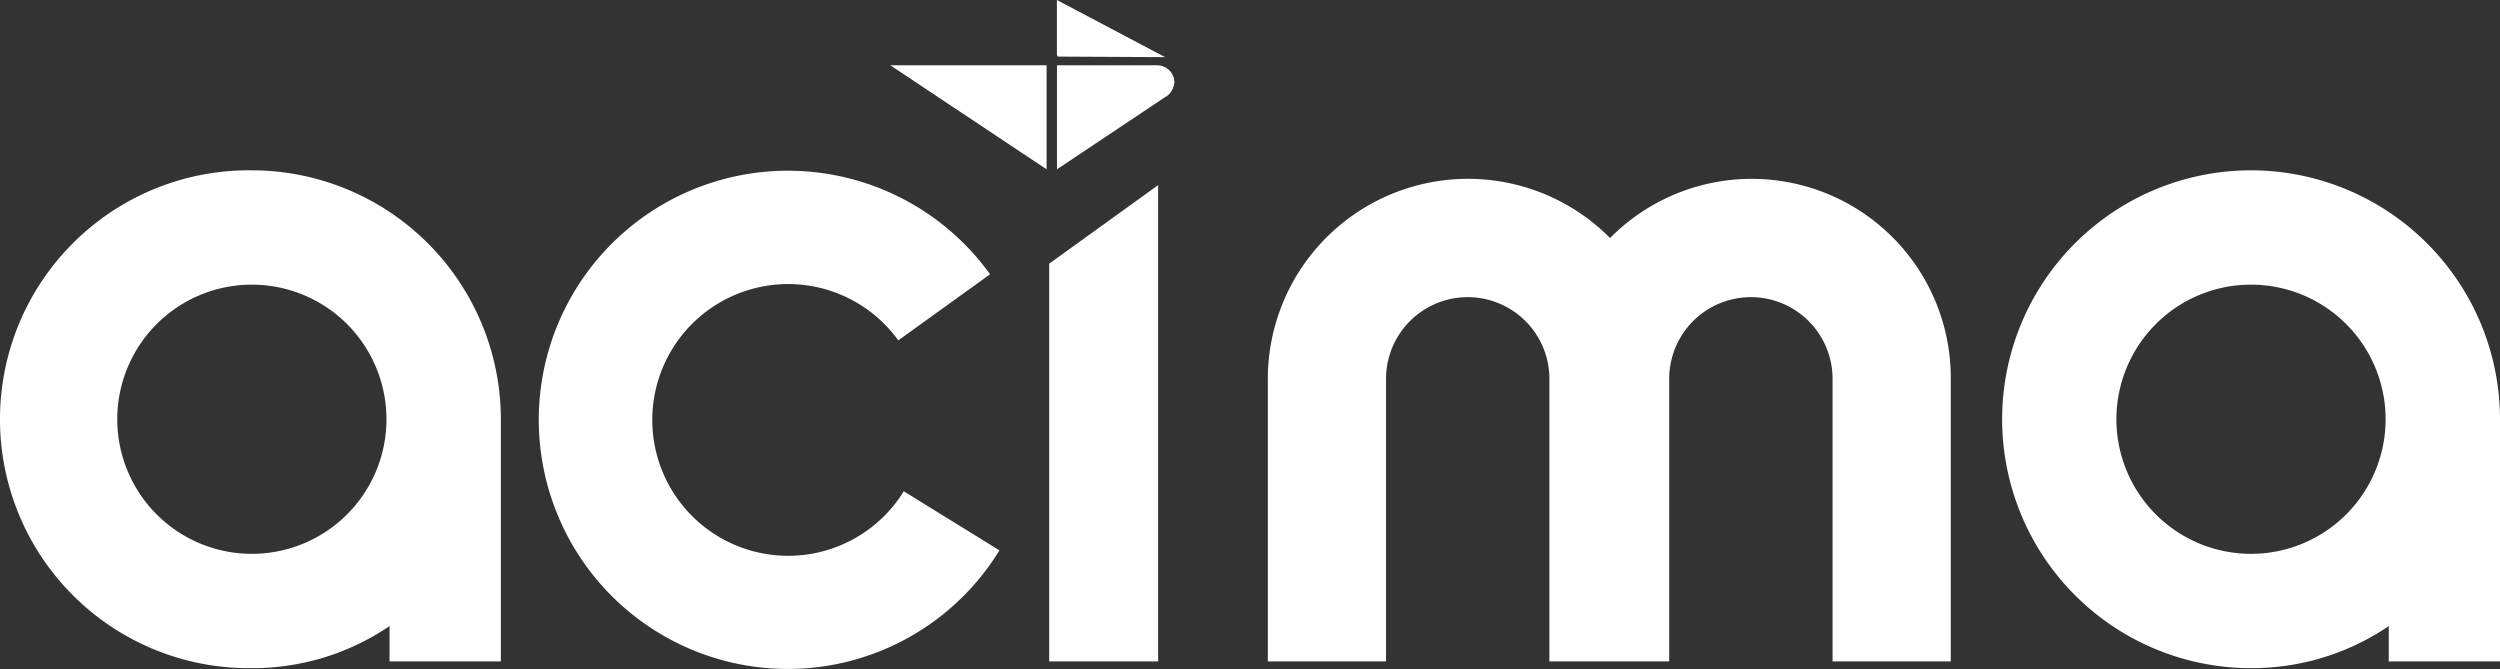
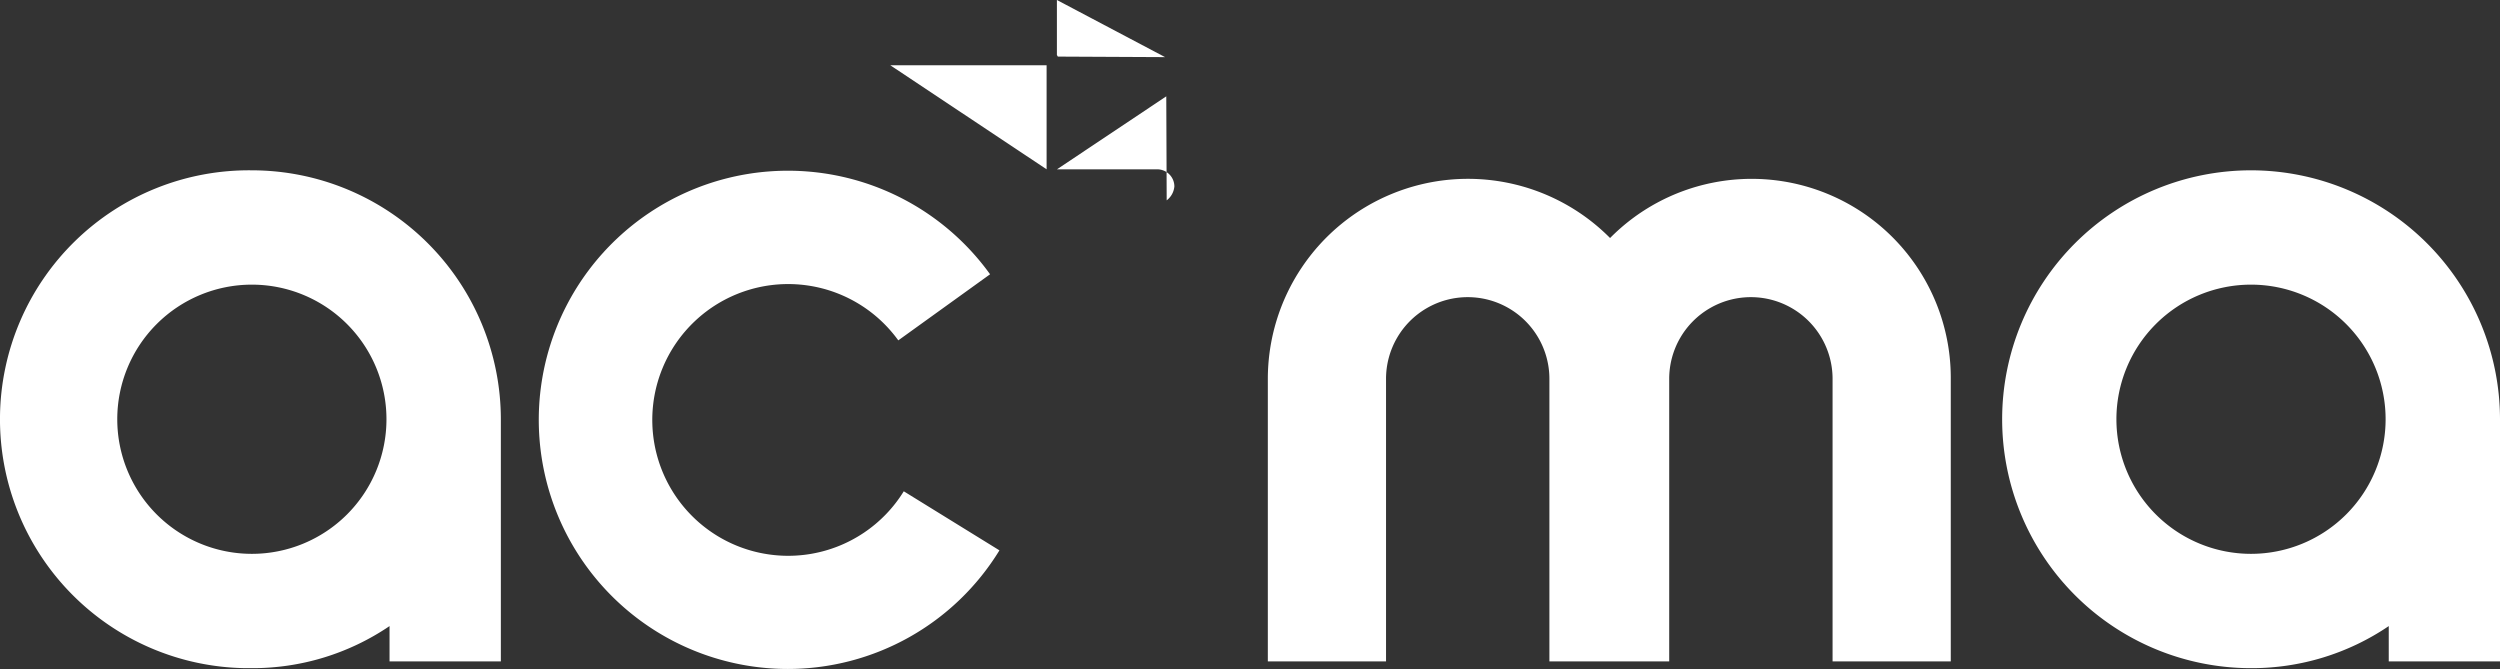
<svg xmlns="http://www.w3.org/2000/svg" viewBox="0 0 373.71 100">
  <rect x="0" y="0" width="373.71" height="100" fill="#333333" stroke="none" />
  <defs>
    <style>.cls-1{fill:#fff;}</style>
  </defs>
  <g id="Layer_2" data-name="Layer 2">
    <g id="Layer_1-2" data-name="Layer 1">
      <path class="cls-1" d="M37.65,82.79A20.12,20.12,0,1,1,57.77,62.67h0A20.12,20.12,0,0,1,37.65,82.79Zm0-57.33a37.21,37.21,0,1,0-.88,74.42h.88a36.46,36.46,0,0,0,20.58-6.29v5.28H74.87V62.67A37.25,37.25,0,0,0,37.65,25.46Z" />
      <path class="cls-1" d="M336.5,82.79a20.12,20.12,0,1,1,20.11-20.12h0A20.12,20.12,0,0,1,336.5,82.79Zm0-57.33a37.21,37.21,0,0,0,0,74.42,36.48,36.48,0,0,0,20.58-6.29v5.28h16.63V62.67A37.25,37.25,0,0,0,336.5,25.46Z" />
      <path class="cls-1" d="M117.77,100A37.24,37.24,0,1,1,148,41l-13.72,9.88a20.31,20.31,0,1,0,.82,22.56l14.3,8.83A37.12,37.12,0,0,1,117.77,100Z" />
-       <polygon class="cls-1" points="173.12 98.87 156.84 98.87 156.84 39.41 173.12 27.67 173.12 98.87 173.12 98.87" />
      <path class="cls-1" d="M291.61,56.63V98.87H273.94V56.63a12.21,12.21,0,1,0-24.42,0V98.87H231.61V56.63a12.21,12.21,0,1,0-24.42,0h0V98.87H189.52V56.63a29.92,29.92,0,0,1,51.16-21.05,29.76,29.76,0,0,1,50.93,21.05Z" />
      <polygon class="cls-1" points="133.09 9.76 156.45 25.31 156.45 9.76 133.09 9.76 133.09 9.76" />
      <polygon class="cls-1" points="157.99 0 174.16 8.54 158.13 8.46 157.99 8.22 157.99 0 157.99 0" />
-       <path class="cls-1" d="M174.34,14.4,158,25.31V9.76h15a2.57,2.57,0,0,1,2.55,2.55h0a2.93,2.93,0,0,1-1.15,2.09Z" />
+       <path class="cls-1" d="M174.34,14.4,158,25.31h15a2.57,2.57,0,0,1,2.55,2.55h0a2.93,2.93,0,0,1-1.15,2.09Z" />
    </g>
  </g>
</svg>